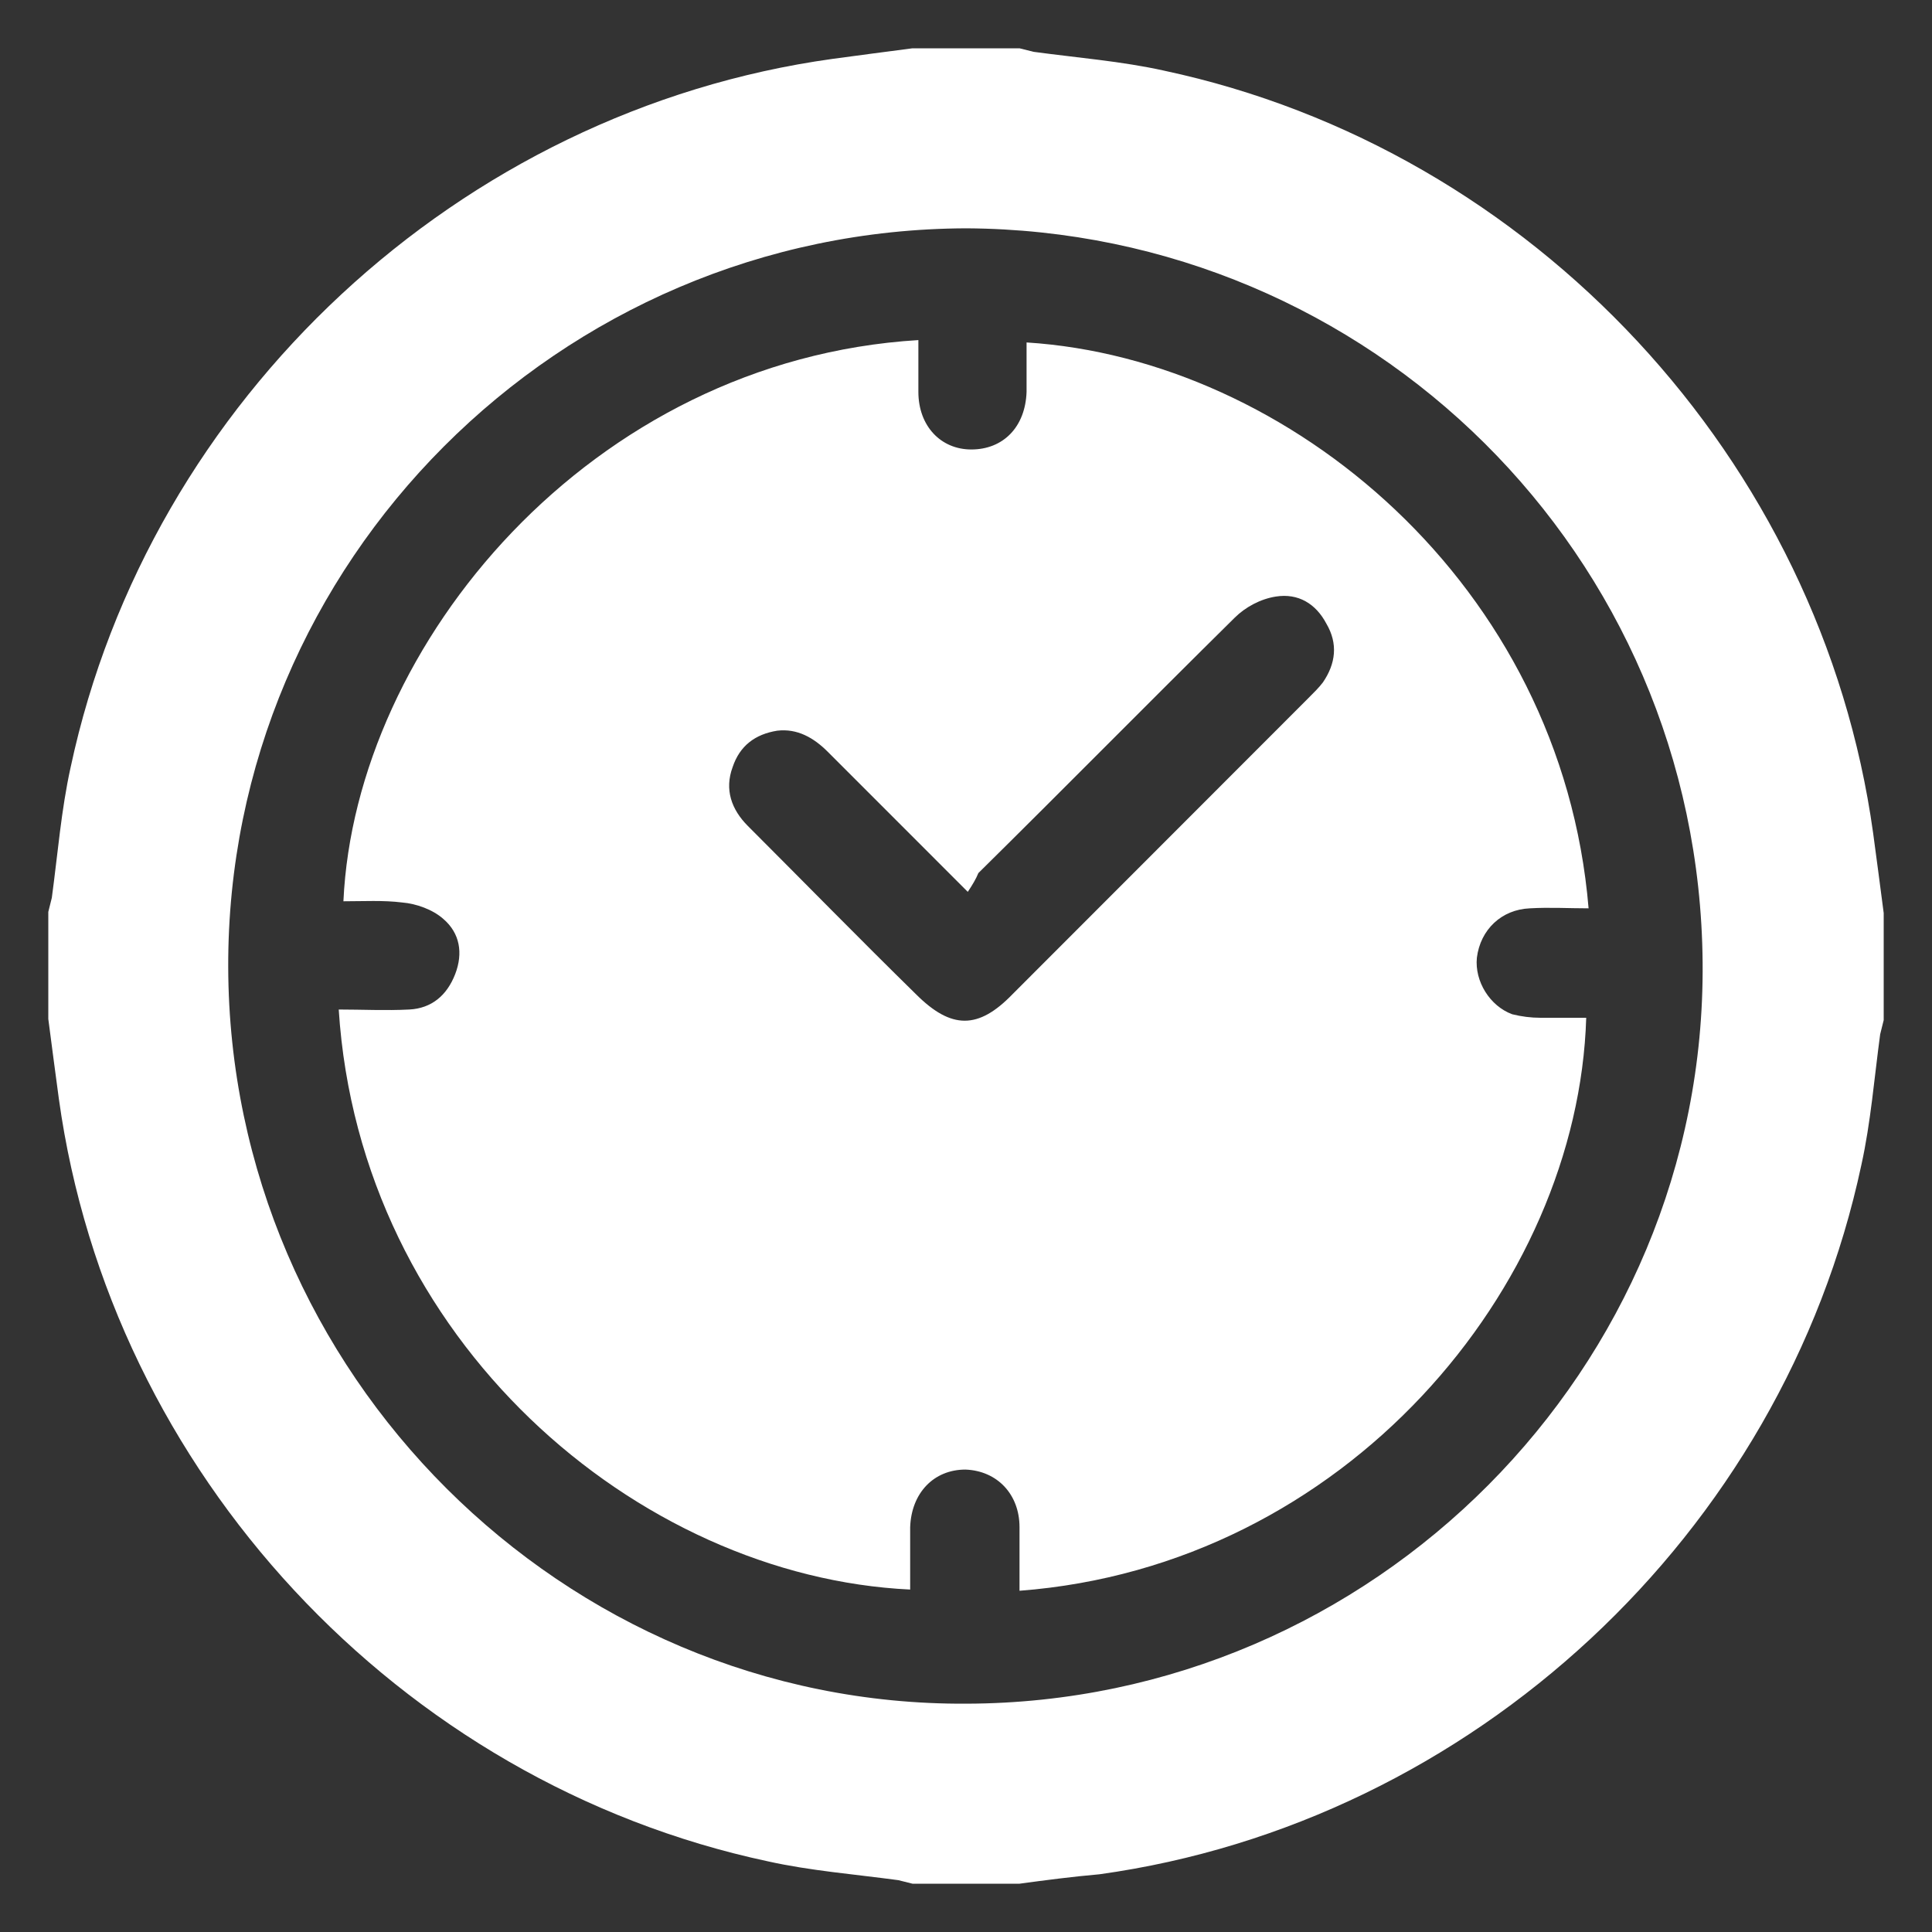
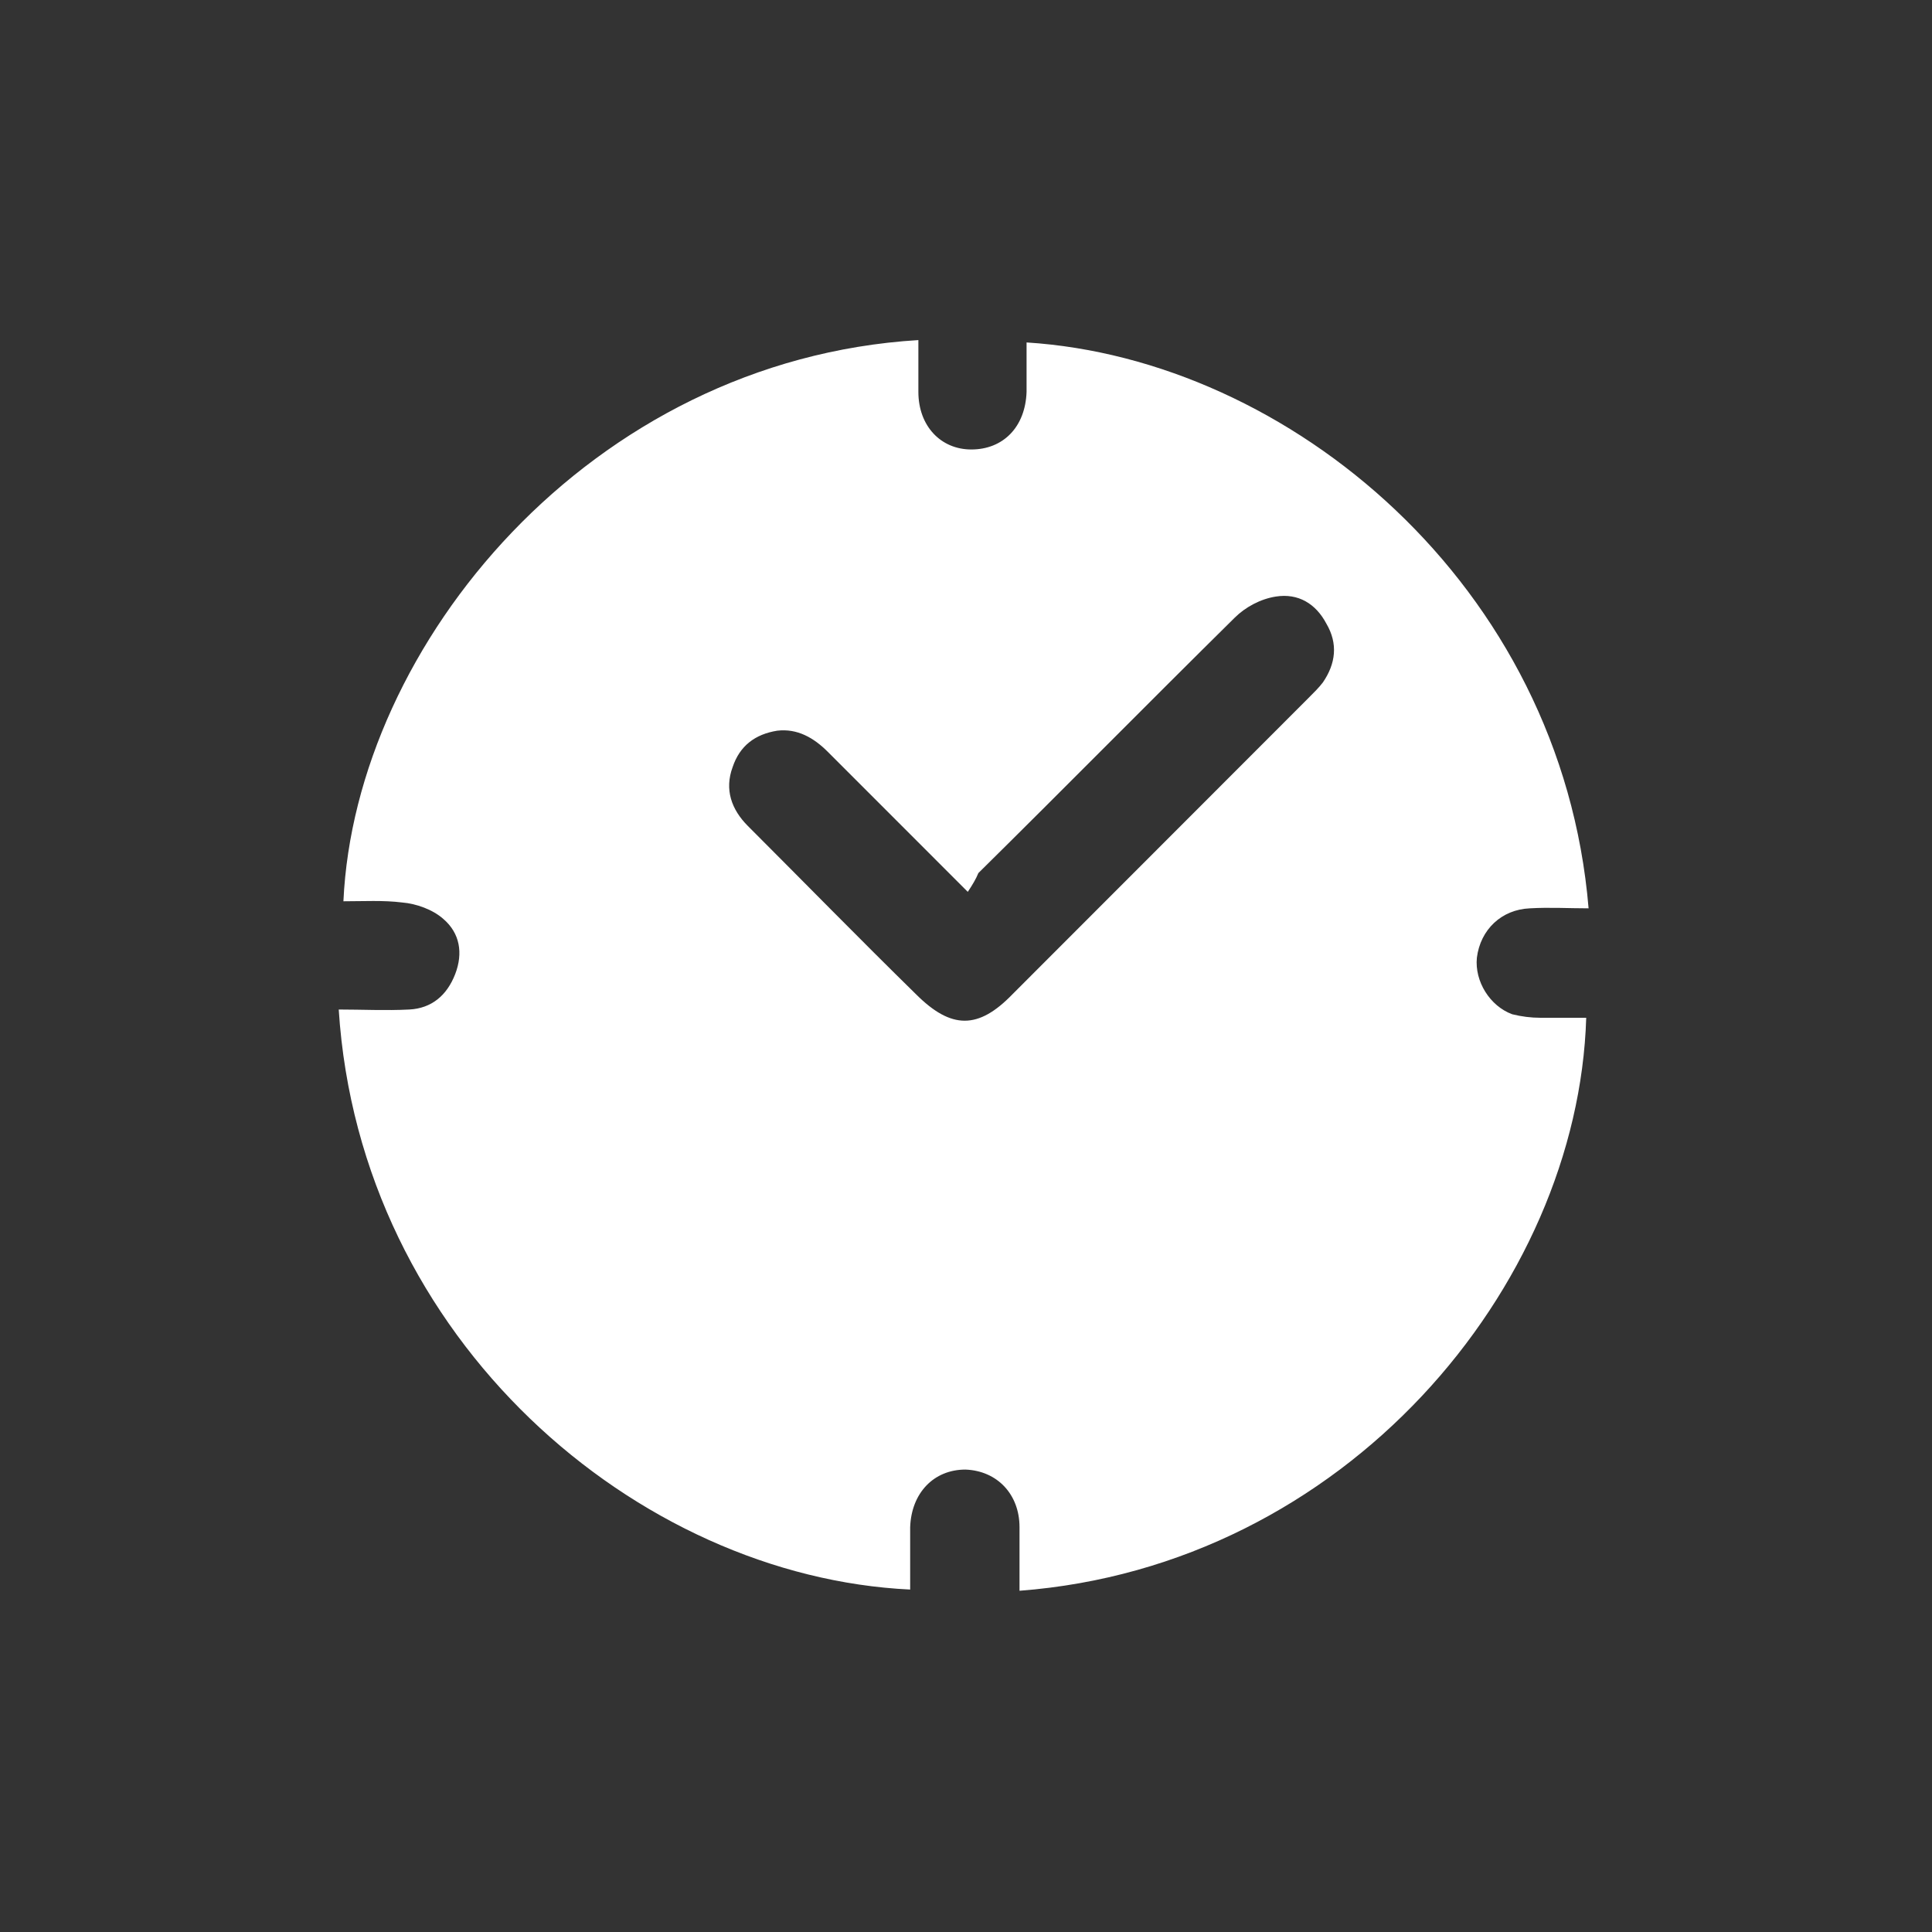
<svg xmlns="http://www.w3.org/2000/svg" width="40" height="40" viewBox="0 0 40 40" fill="none">
  <rect x="0" y="0" width="40" height="40" fill="#333333" stroke="none" />
-   <path d="M21.108 39C20.377 39 19.623 39 18.892 39C18.795 38.976 18.698 38.951 18.6 38.927C17.7 38.805 16.774 38.732 15.898 38.537C8.254 36.905 2.29 30.474 1.219 22.753C1.146 22.217 1.073 21.656 1 21.096C1 20.365 1 19.61 1 18.88C1.024 18.782 1.049 18.685 1.073 18.587C1.195 17.686 1.268 16.76 1.463 15.883C3.094 8.259 9.52 2.291 17.237 1.219C17.773 1.146 18.332 1.073 18.892 1C19.623 1 20.377 1 21.108 1C21.205 1.024 21.302 1.049 21.4 1.073C22.3 1.195 23.226 1.268 24.102 1.463C31.746 3.095 37.71 9.526 38.781 17.247C38.854 17.783 38.927 18.344 39 18.904C39 19.635 39 20.39 39 21.12C38.976 21.218 38.951 21.315 38.927 21.413C38.805 22.314 38.732 23.24 38.538 24.117C36.907 31.765 30.48 37.733 22.763 38.805C22.203 38.854 21.643 38.927 21.108 39ZM20.012 4.727C11.565 4.751 4.7 11.645 4.725 20.024C4.749 28.428 11.662 35.322 20.012 35.273C28.435 35.249 35.324 28.331 35.251 19.927C35.178 11.474 28.362 4.776 20.012 4.727Z" fill="white" />
  <path d="M21.108 32.935C21.108 32.472 21.108 32.033 21.108 31.619C21.108 30.937 20.645 30.45 19.988 30.426C19.331 30.426 18.868 30.913 18.844 31.619C18.844 32.058 18.844 32.472 18.844 32.91C13.196 32.642 7.451 27.746 7.013 20.901C7.5 20.901 7.987 20.926 8.473 20.901C8.936 20.877 9.252 20.609 9.423 20.171C9.593 19.732 9.52 19.318 9.179 19.026C8.96 18.831 8.619 18.709 8.327 18.685C7.938 18.636 7.524 18.66 7.11 18.66C7.354 13.35 12.222 7.455 19.014 7.041C19.014 7.406 19.014 7.747 19.014 8.113C19.014 8.819 19.477 9.306 20.11 9.306C20.767 9.306 21.229 8.844 21.254 8.113C21.254 7.772 21.254 7.431 21.254 7.09C26.682 7.431 32.33 12.108 32.89 18.806C32.476 18.806 32.087 18.782 31.673 18.806C31.088 18.831 30.65 19.245 30.577 19.829C30.529 20.317 30.845 20.828 31.308 20.999C31.502 21.047 31.697 21.072 31.892 21.072C32.208 21.072 32.525 21.072 32.841 21.072C32.671 26.65 27.851 32.423 21.108 32.935ZM20.037 18.465C19.014 17.442 18.065 16.492 17.14 15.567C16.848 15.274 16.507 15.079 16.093 15.128C15.63 15.201 15.314 15.445 15.168 15.883C14.997 16.346 15.143 16.76 15.484 17.101C16.653 18.27 17.797 19.44 18.965 20.585C19.696 21.315 20.256 21.315 20.962 20.585C23.006 18.538 25.051 16.492 27.096 14.446C27.194 14.349 27.315 14.227 27.388 14.13C27.656 13.74 27.705 13.326 27.461 12.912C27.242 12.497 26.877 12.278 26.415 12.351C26.098 12.4 25.782 12.57 25.562 12.79C23.785 14.544 22.033 16.322 20.256 18.076C20.207 18.197 20.134 18.319 20.037 18.465Z" fill="white" />
</svg>